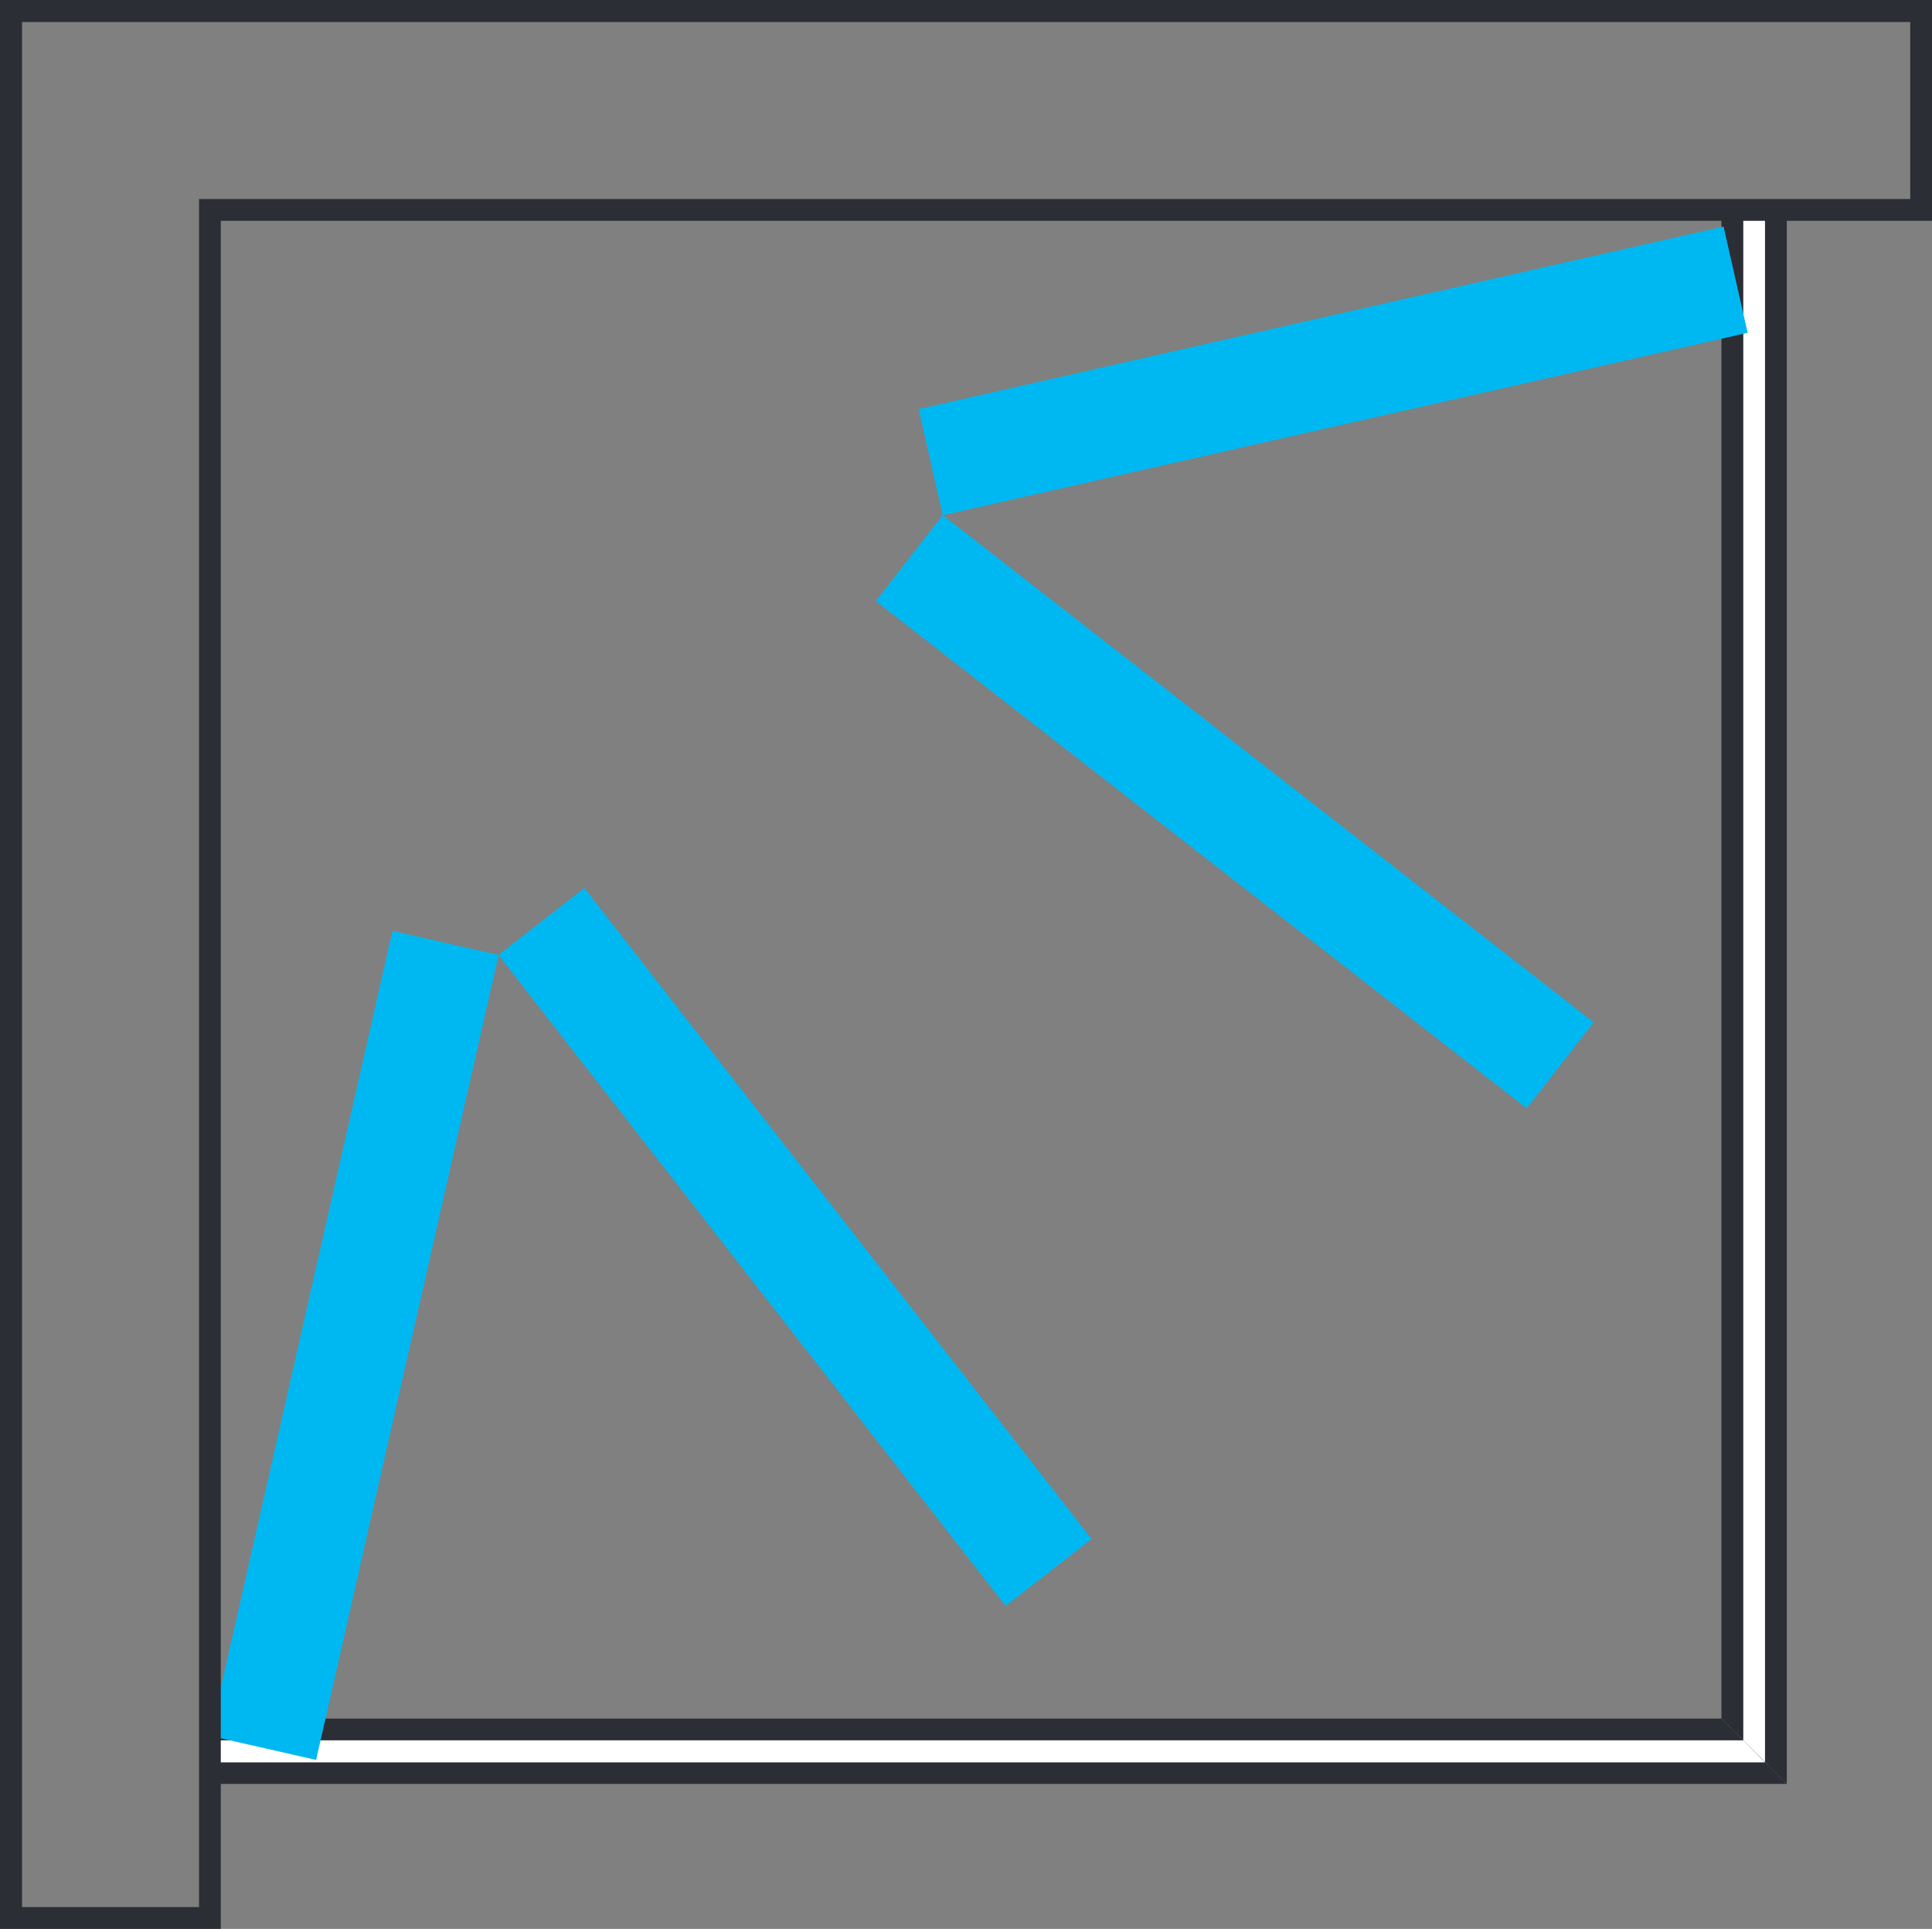
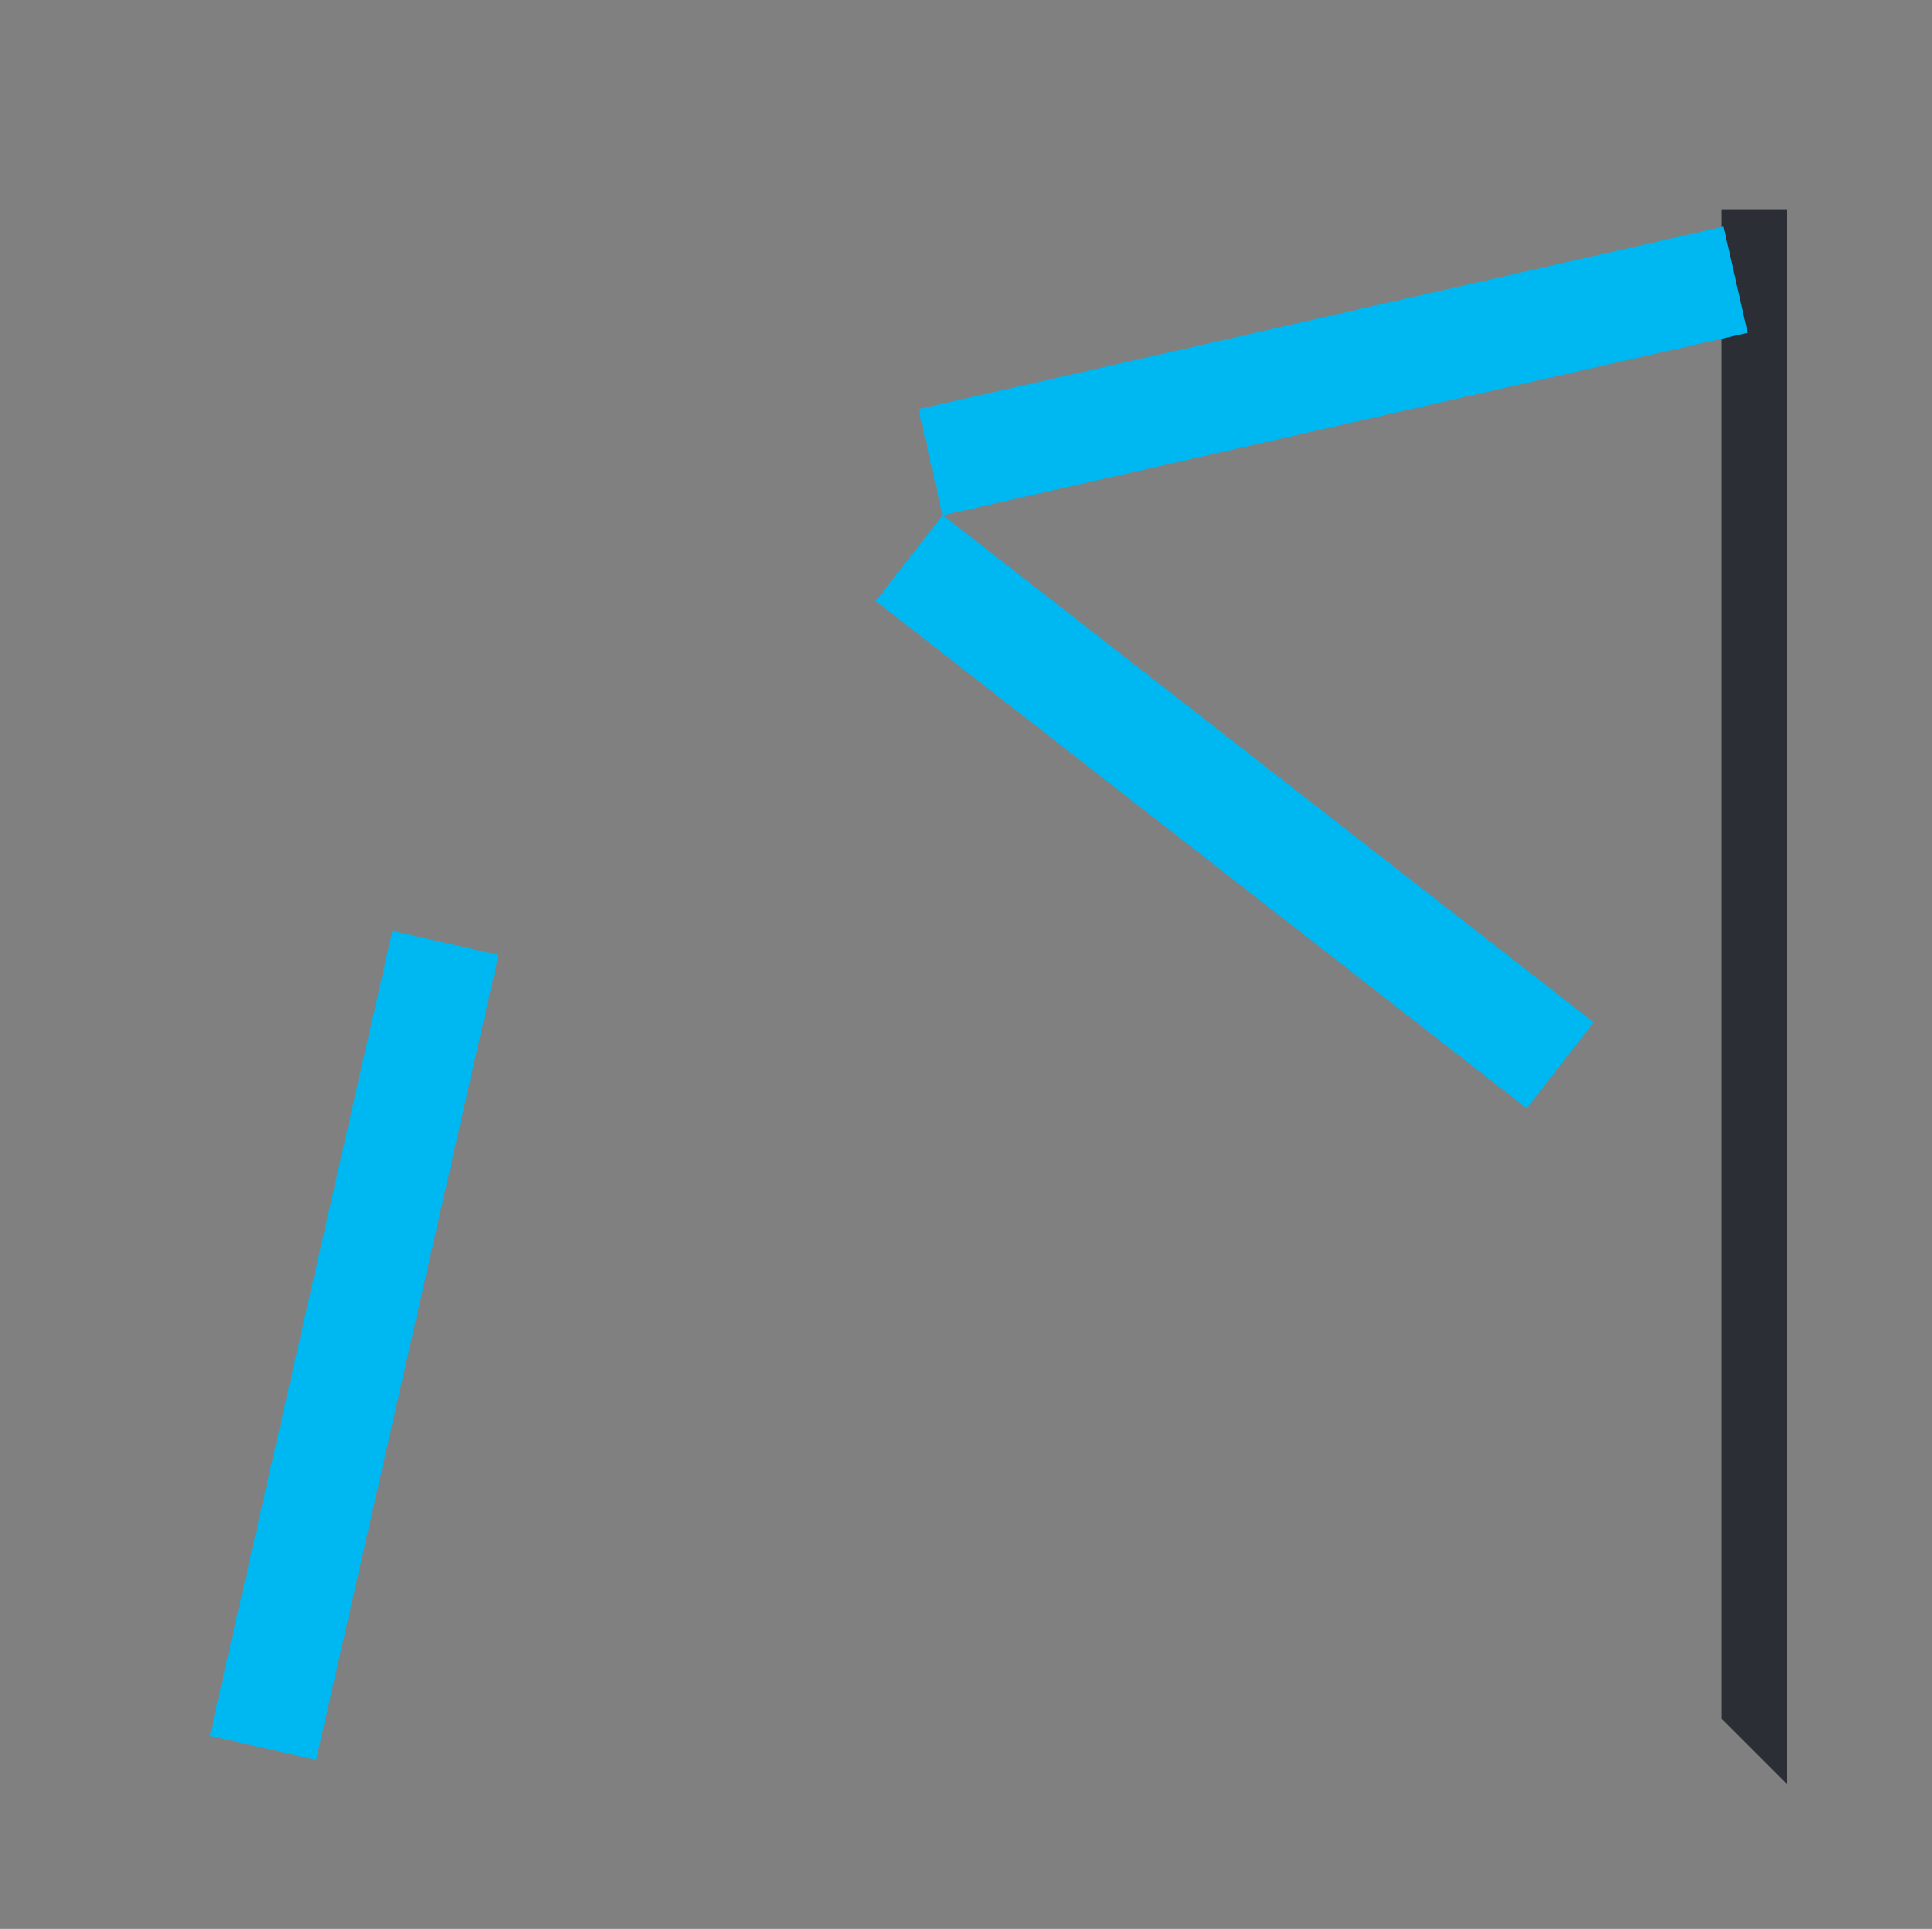
<svg xmlns="http://www.w3.org/2000/svg" width="35.044" height="34.986" viewBox="0 0 35.044 34.986">
  <rect x="0" y="0" width="35.044" height="34.986" fill="#808080" stroke="none" />
  <g id="Raggruppa_1994" data-name="Raggruppa 1994" transform="translate(0 34.986)">
    <g id="Raggruppa_1985" data-name="Raggruppa 1985" transform="translate(31.225 -3.816)">
      <path id="Tracciato_5648" data-name="Tracciato 5648" d="M0,0V-27.363H1.185V1.185Z" fill="#2b2e34" />
    </g>
    <g id="Raggruppa_1986" data-name="Raggruppa 1986" transform="translate(32.41 -2.63)">
-       <path id="Tracciato_5649" data-name="Tracciato 5649" d="M0,0H-28.6V-1.185H-1.185Z" fill="#2b2e34" />
-     </g>
+       </g>
    <g id="Raggruppa_1987" data-name="Raggruppa 1987" transform="translate(31.621 -31.179)">
-       <path id="Tracciato_5650" data-name="Tracciato 5650" d="M0,0V27.759l.394.395V0Z" fill="#fff" />
-     </g>
+       </g>
    <g id="Raggruppa_1988" data-name="Raggruppa 1988" transform="translate(3.808 -3.42)">
-       <path id="Tracciato_5651" data-name="Tracciato 5651" d="M0,0V.4H28.207L27.813,0Z" fill="#fff" />
-     </g>
+       </g>
    <g id="Raggruppa_1989" data-name="Raggruppa 1989" transform="translate(18.241 -5.858)">
-       <path id="Tracciato_5652" data-name="Tracciato 5652" d="M0,0-9.2-11.807l1.558-1.214,9.2,11.807Z" fill="#00b8f1" />
-     </g>
+       </g>
    <g id="Raggruppa_1990" data-name="Raggruppa 1990" transform="translate(9.044 -17.665)">
      <path id="Tracciato_5653" data-name="Tracciato 5653" d="M0,0-3.31,14.6l-1.927-.437,3.311-14.6Z" fill="#00b8f1" />
    </g>
    <g id="Raggruppa_1991" data-name="Raggruppa 1991" transform="translate(28.907 -16.443)">
      <path id="Tracciato_5654" data-name="Tracciato 5654" d="M0,0-11.807-9.2l-1.214,1.559,11.807,9.2Z" fill="#00b8f1" />
    </g>
    <g id="Raggruppa_1992" data-name="Raggruppa 1992" transform="translate(17.1 -25.64)">
      <path id="Tracciato_5655" data-name="Tracciato 5655" d="M0,0,14.6-3.31l-.437-1.927L-.437-1.926Z" fill="#00b8f1" />
    </g>
    <g id="Raggruppa_1993" data-name="Raggruppa 1993" transform="translate(0 -34.986)">
-       <path id="Tracciato_5656" data-name="Tracciato 5656" d="M0,0V34.986H4.005V4.005H35.044V0ZM.4.4H34.649V3.61H3.61V34.591H.4Z" fill="#2b2e34" />
-     </g>
+       </g>
  </g>
</svg>